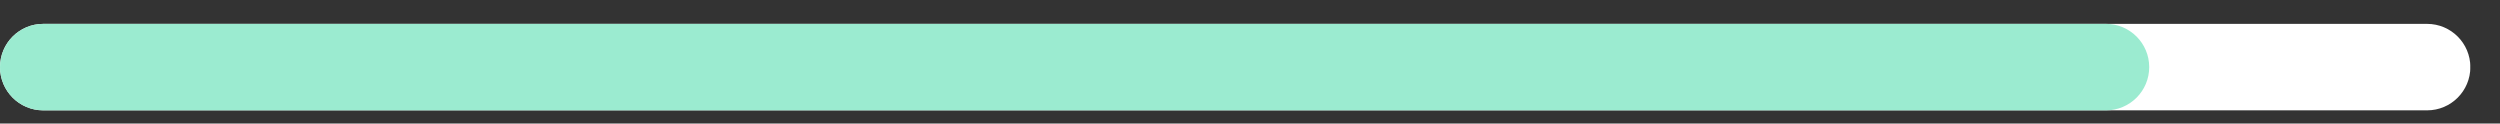
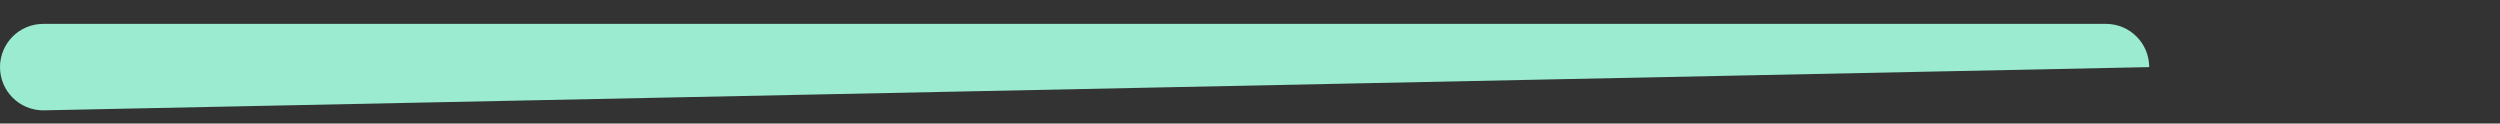
<svg xmlns="http://www.w3.org/2000/svg" version="1.0" preserveAspectRatio="xMidYMid meet" viewBox="0 716.5 759 37.5" zoomAndPan="magnify" style="max-height: 500px" width="759" height="37.5">
  <rect x="0" y="716.5" width="759" height="37.5" fill="#333333" stroke="none" />
  <defs>
    <clipPath id="66b29cec0a">
      <path clip-rule="nonzero" d="M 0 723.75 L 750 723.75 L 750 750 L 0 750 Z M 0 723.75" />
    </clipPath>
    <clipPath id="375c5b3dd9">
      <path clip-rule="nonzero" d="M 13.125 723.75 L 736.875 723.75 C 744.125 723.75 750 729.625 750 736.875 C 750 744.125 744.125 750 736.875 750 L 13.125 750 C 5.875 750 0 744.125 0 736.875 C 0 729.625 5.875 723.75 13.125 723.75 Z M 13.125 723.75" />
    </clipPath>
    <clipPath id="08e27f677d">
      <path clip-rule="nonzero" d="M 0 723.75 L 652.559 723.75 L 652.559 750 L 0 750 Z M 0 723.75" />
    </clipPath>
    <clipPath id="cc7fe20007">
-       <path clip-rule="nonzero" d="M 13.125 723.75 L 639.375 723.75 C 646.625 723.75 652.5 729.625 652.5 736.875 C 652.5 744.125 646.625 750 639.375 750 L 13.125 750 C 5.875 750 0 744.125 0 736.875 C 0 729.625 5.875 723.75 13.125 723.75 Z M 13.125 723.75" />
+       <path clip-rule="nonzero" d="M 13.125 723.75 L 639.375 723.75 C 646.625 723.75 652.5 729.625 652.5 736.875 L 13.125 750 C 5.875 750 0 744.125 0 736.875 C 0 729.625 5.875 723.75 13.125 723.75 Z M 13.125 723.75" />
    </clipPath>
  </defs>
  <g clip-path="url(#66b29cec0a)">
    <g clip-path="url(#375c5b3dd9)">
-       <path fill-rule="nonzero" fill-opacity="1" d="M 0 723.75 L 749.969 723.75 L 749.969 750 L 0 750 Z M 0 723.75" fill="#ffffff" />
-     </g>
+       </g>
  </g>
  <g clip-path="url(#08e27f677d)">
    <g clip-path="url(#cc7fe20007)">
      <path fill-rule="nonzero" fill-opacity="1" d="M 0 723.75 L 749.969 723.75 L 749.969 750 L 0 750 Z M 0 723.75" fill="#9bebd0" />
    </g>
  </g>
</svg>